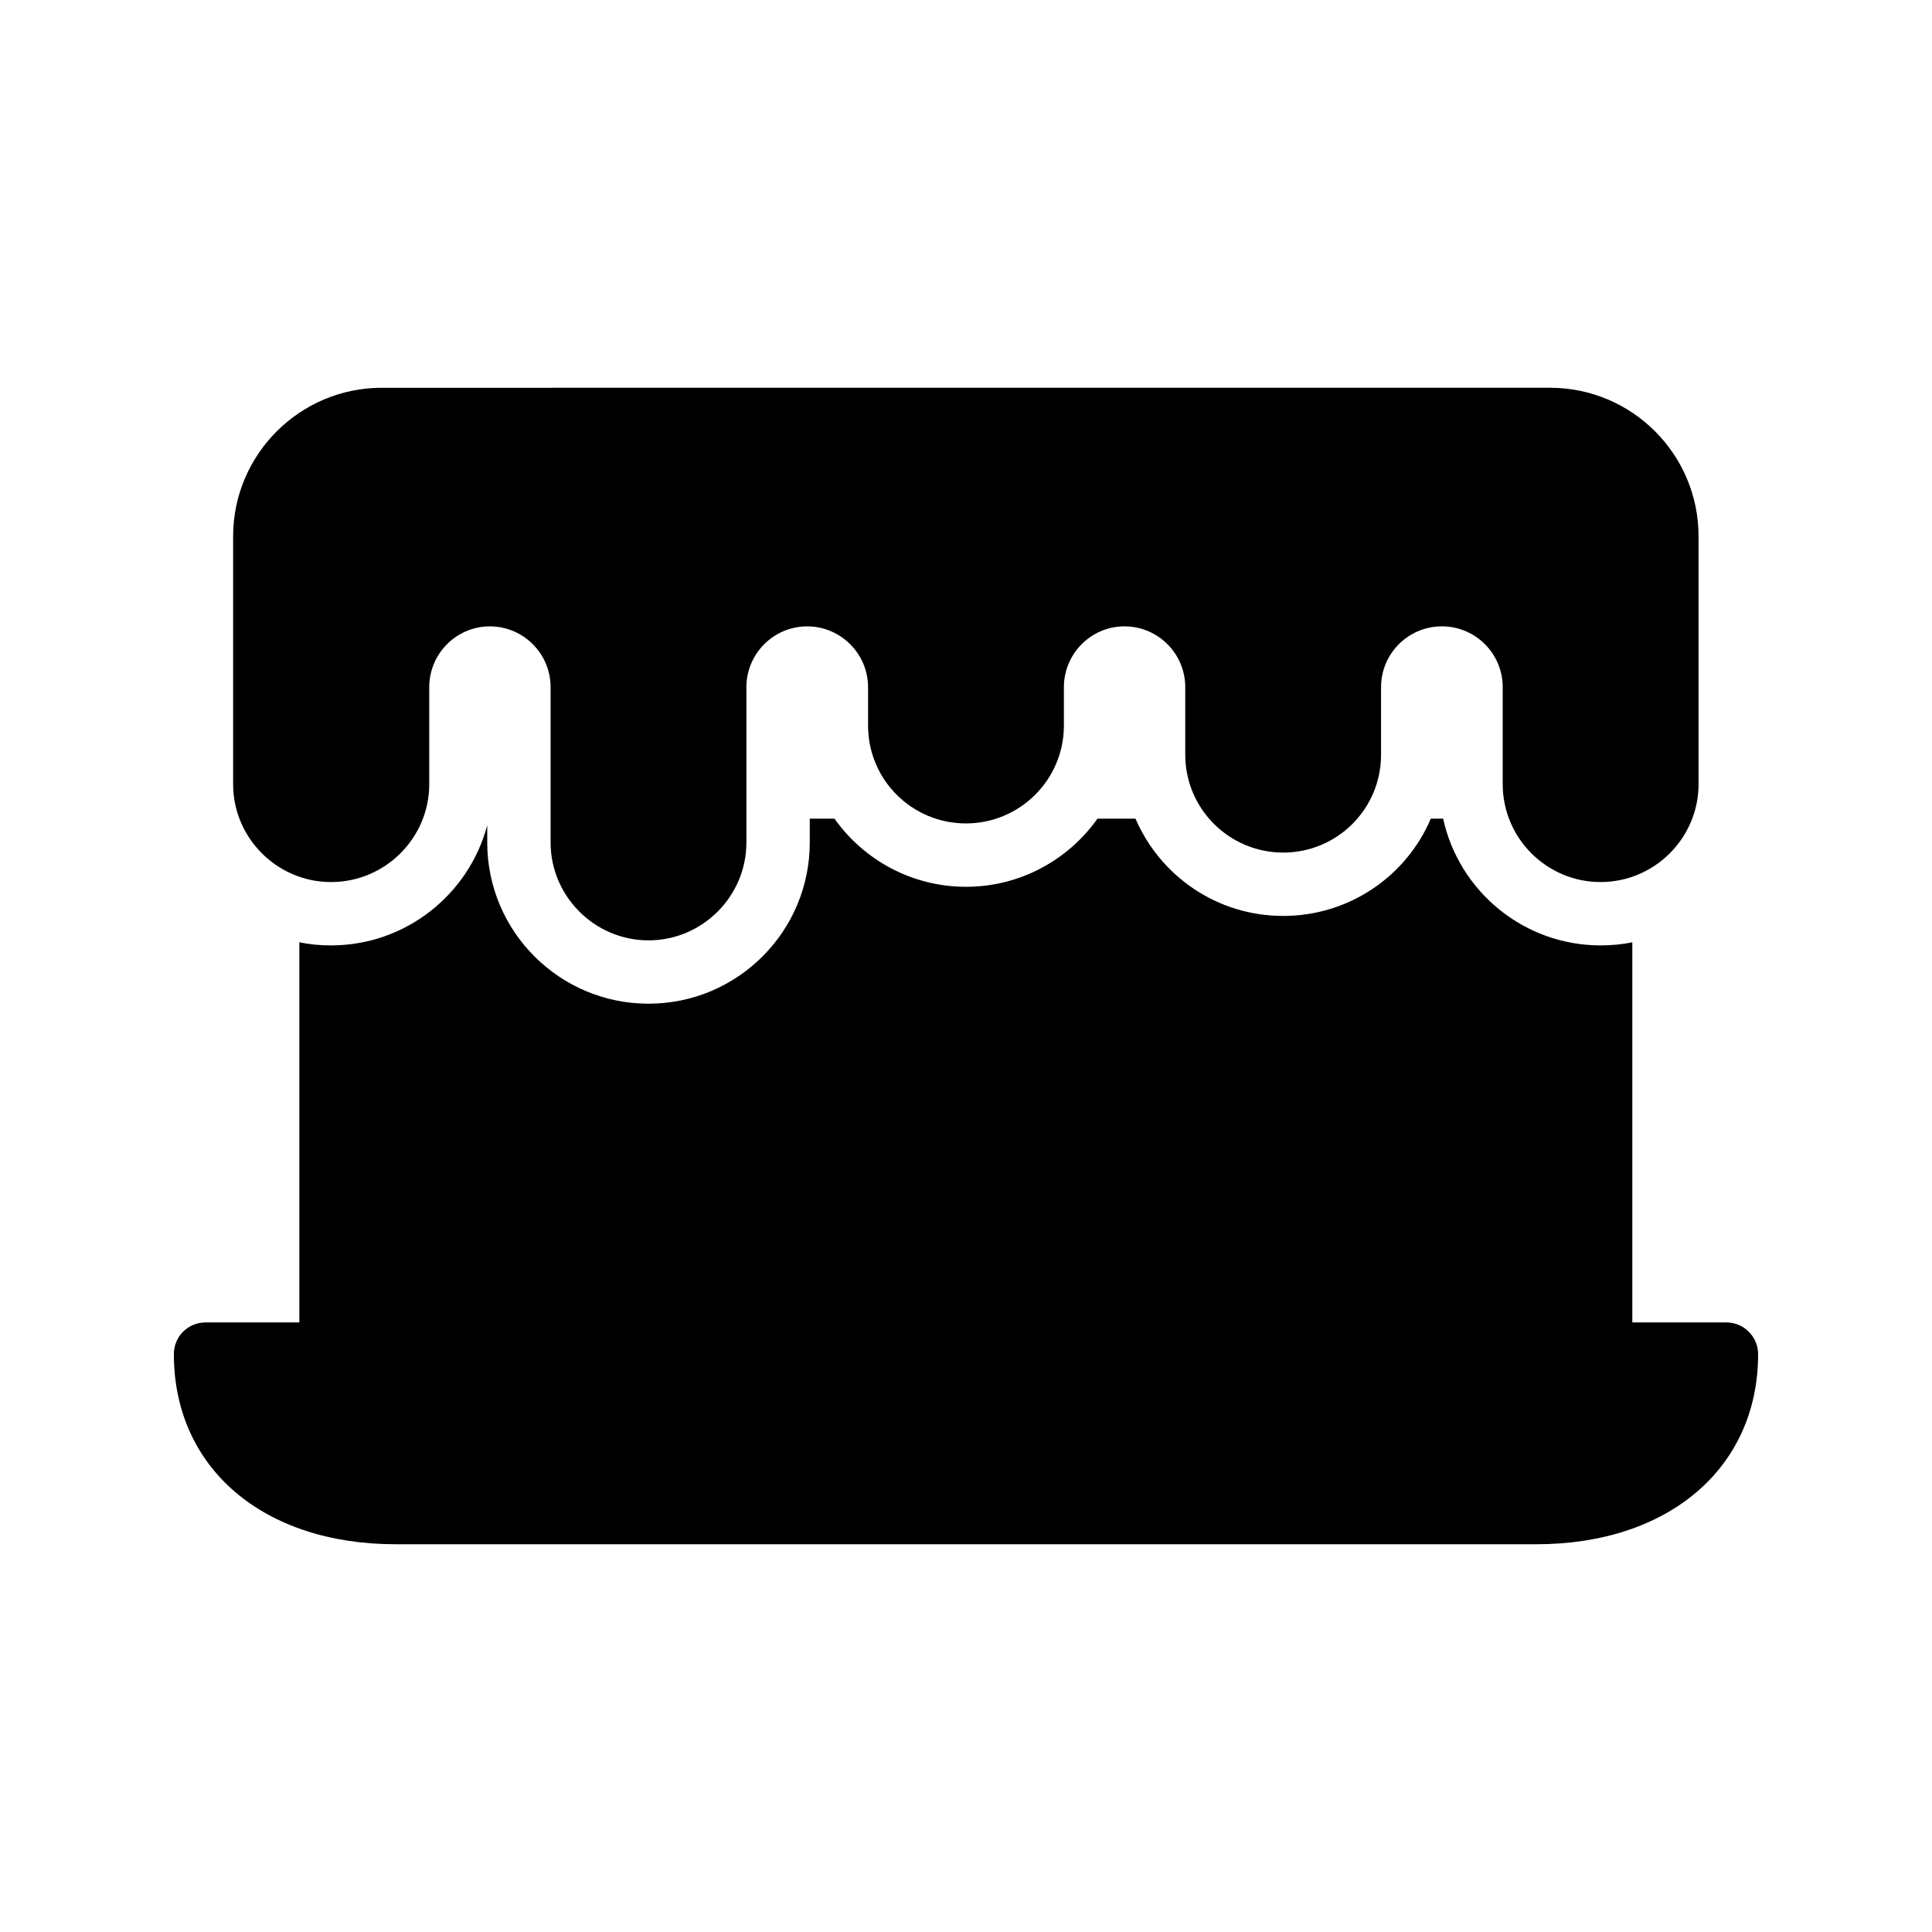
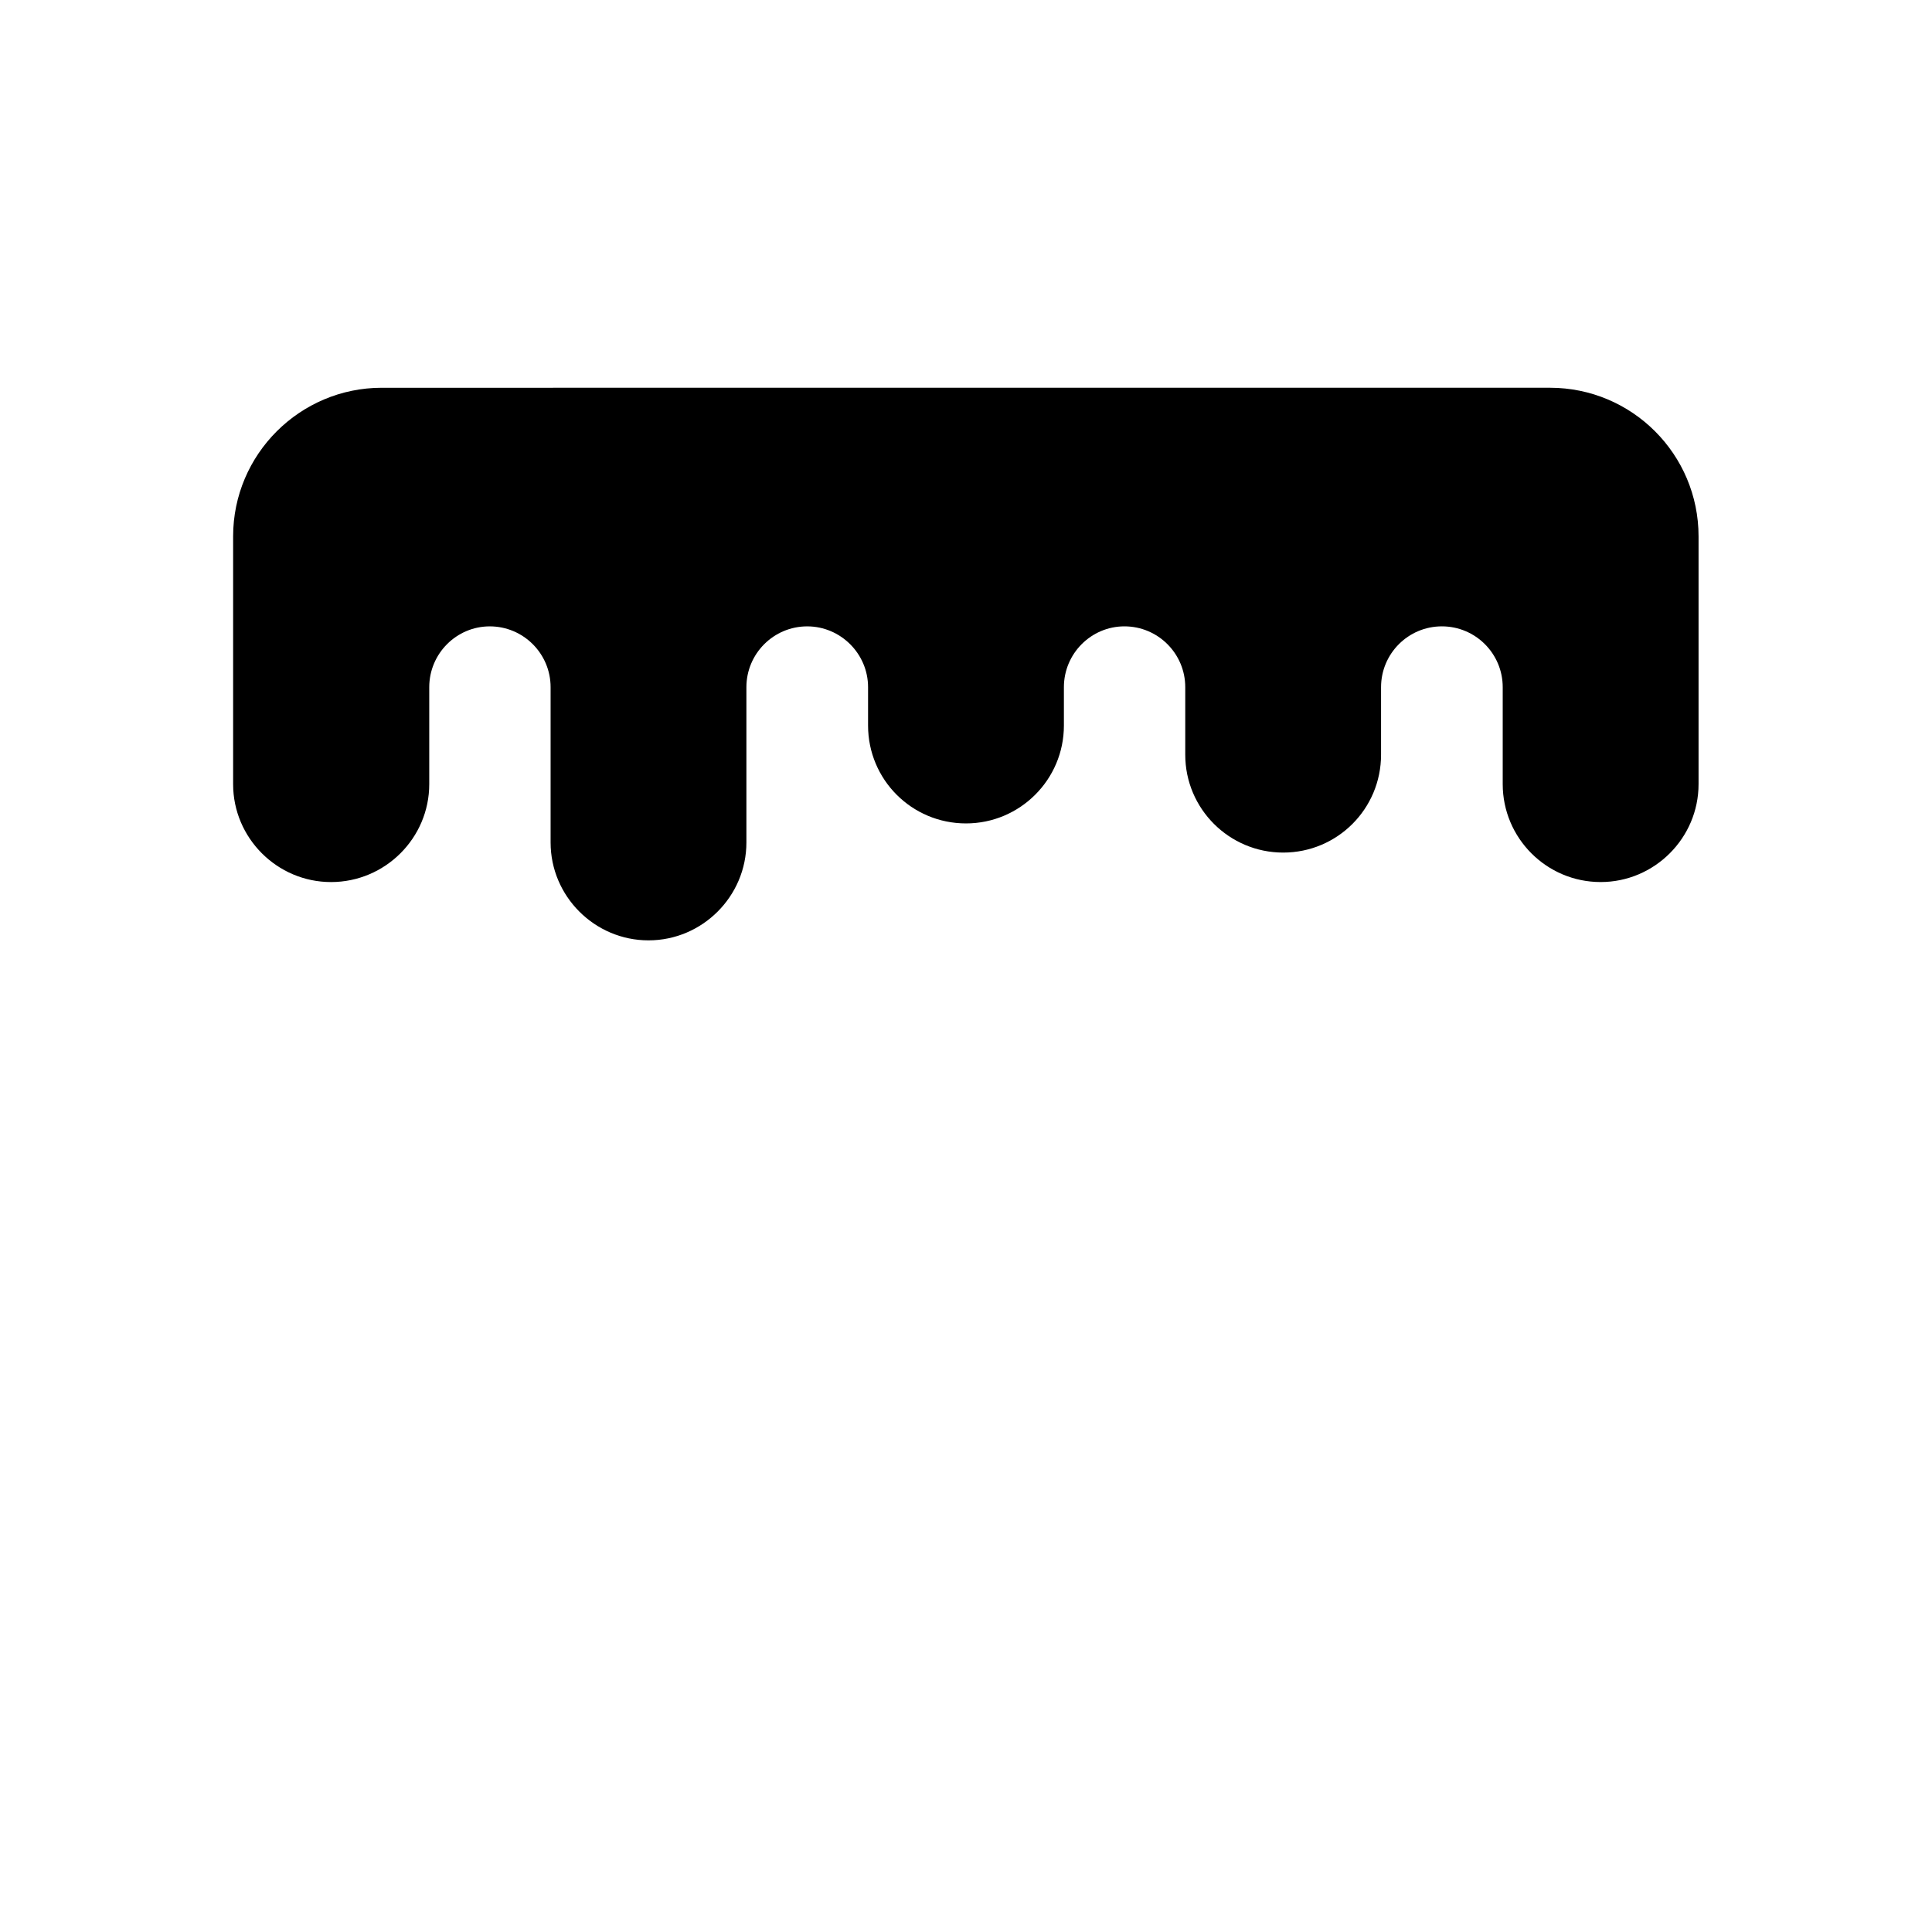
<svg xmlns="http://www.w3.org/2000/svg" fill="#000000" width="800px" height="800px" version="1.1" viewBox="144 144 512 512">
  <g>
    <path d="m568.19 377.75c14.273 0 25.945-11.672 25.945-25.945v-65.664c0-21.746-17.633-39.383-39.383-39.383l-309.59 0.004c-21.664 0-39.383 17.633-39.383 39.383v65.664c0 14.273 11.672 25.945 25.945 25.945 14.359 0 26.031-11.672 26.031-25.945v-25.695c0-8.902 7.223-16.121 16.039-16.121 8.902 0 16.121 7.223 16.121 16.121v41.145c0 14.273 11.672 25.945 25.945 25.945s25.945-11.672 25.945-25.945v-41.145c0-8.902 7.223-16.121 16.121-16.121 8.816 0 16.121 7.223 16.121 16.121v10.16c0.004 14.355 11.594 25.941 25.953 25.941 14.273 0 25.945-11.586 25.945-25.945v-10.16c0-8.902 7.223-16.121 16.039-16.121 8.902 0 16.121 7.223 16.121 16.121v17.887c0 14.359 11.672 25.945 25.945 25.945 14.359 0 25.945-11.586 25.945-25.945v-17.887c0-8.902 7.223-16.121 16.121-16.121 8.902 0 16.121 7.223 16.121 16.121v25.695c0.004 14.273 11.59 25.945 25.949 25.945z" />
-     <path d="m601.52 494.46h-24.938v-100.76c-2.688 0.586-5.543 0.84-8.398 0.84-20.402 0-37.535-14.359-41.734-33.586h-3.273c-6.465 15.199-21.578 25.777-39.129 25.777s-32.578-10.582-39.129-25.777h-10.078c-7.723 10.914-20.488 18.055-34.844 18.055-14.359 0-27.121-7.137-34.848-18.055h-6.551v6.297c0 23.594-19.145 42.738-42.738 42.738s-42.738-19.145-42.738-42.738v-4.535c-4.871 18.305-21.578 31.824-41.395 31.824-2.856 0-5.711-0.25-8.398-0.84v100.76h-24.855c-4.703 0-8.398 3.777-8.398 8.398 0 30.145 23.594 50.383 58.777 50.383h302.29c35.098 0 58.777-20.238 58.777-50.383 0-4.617-3.777-8.398-8.395-8.398z" />
  </g>
</svg>